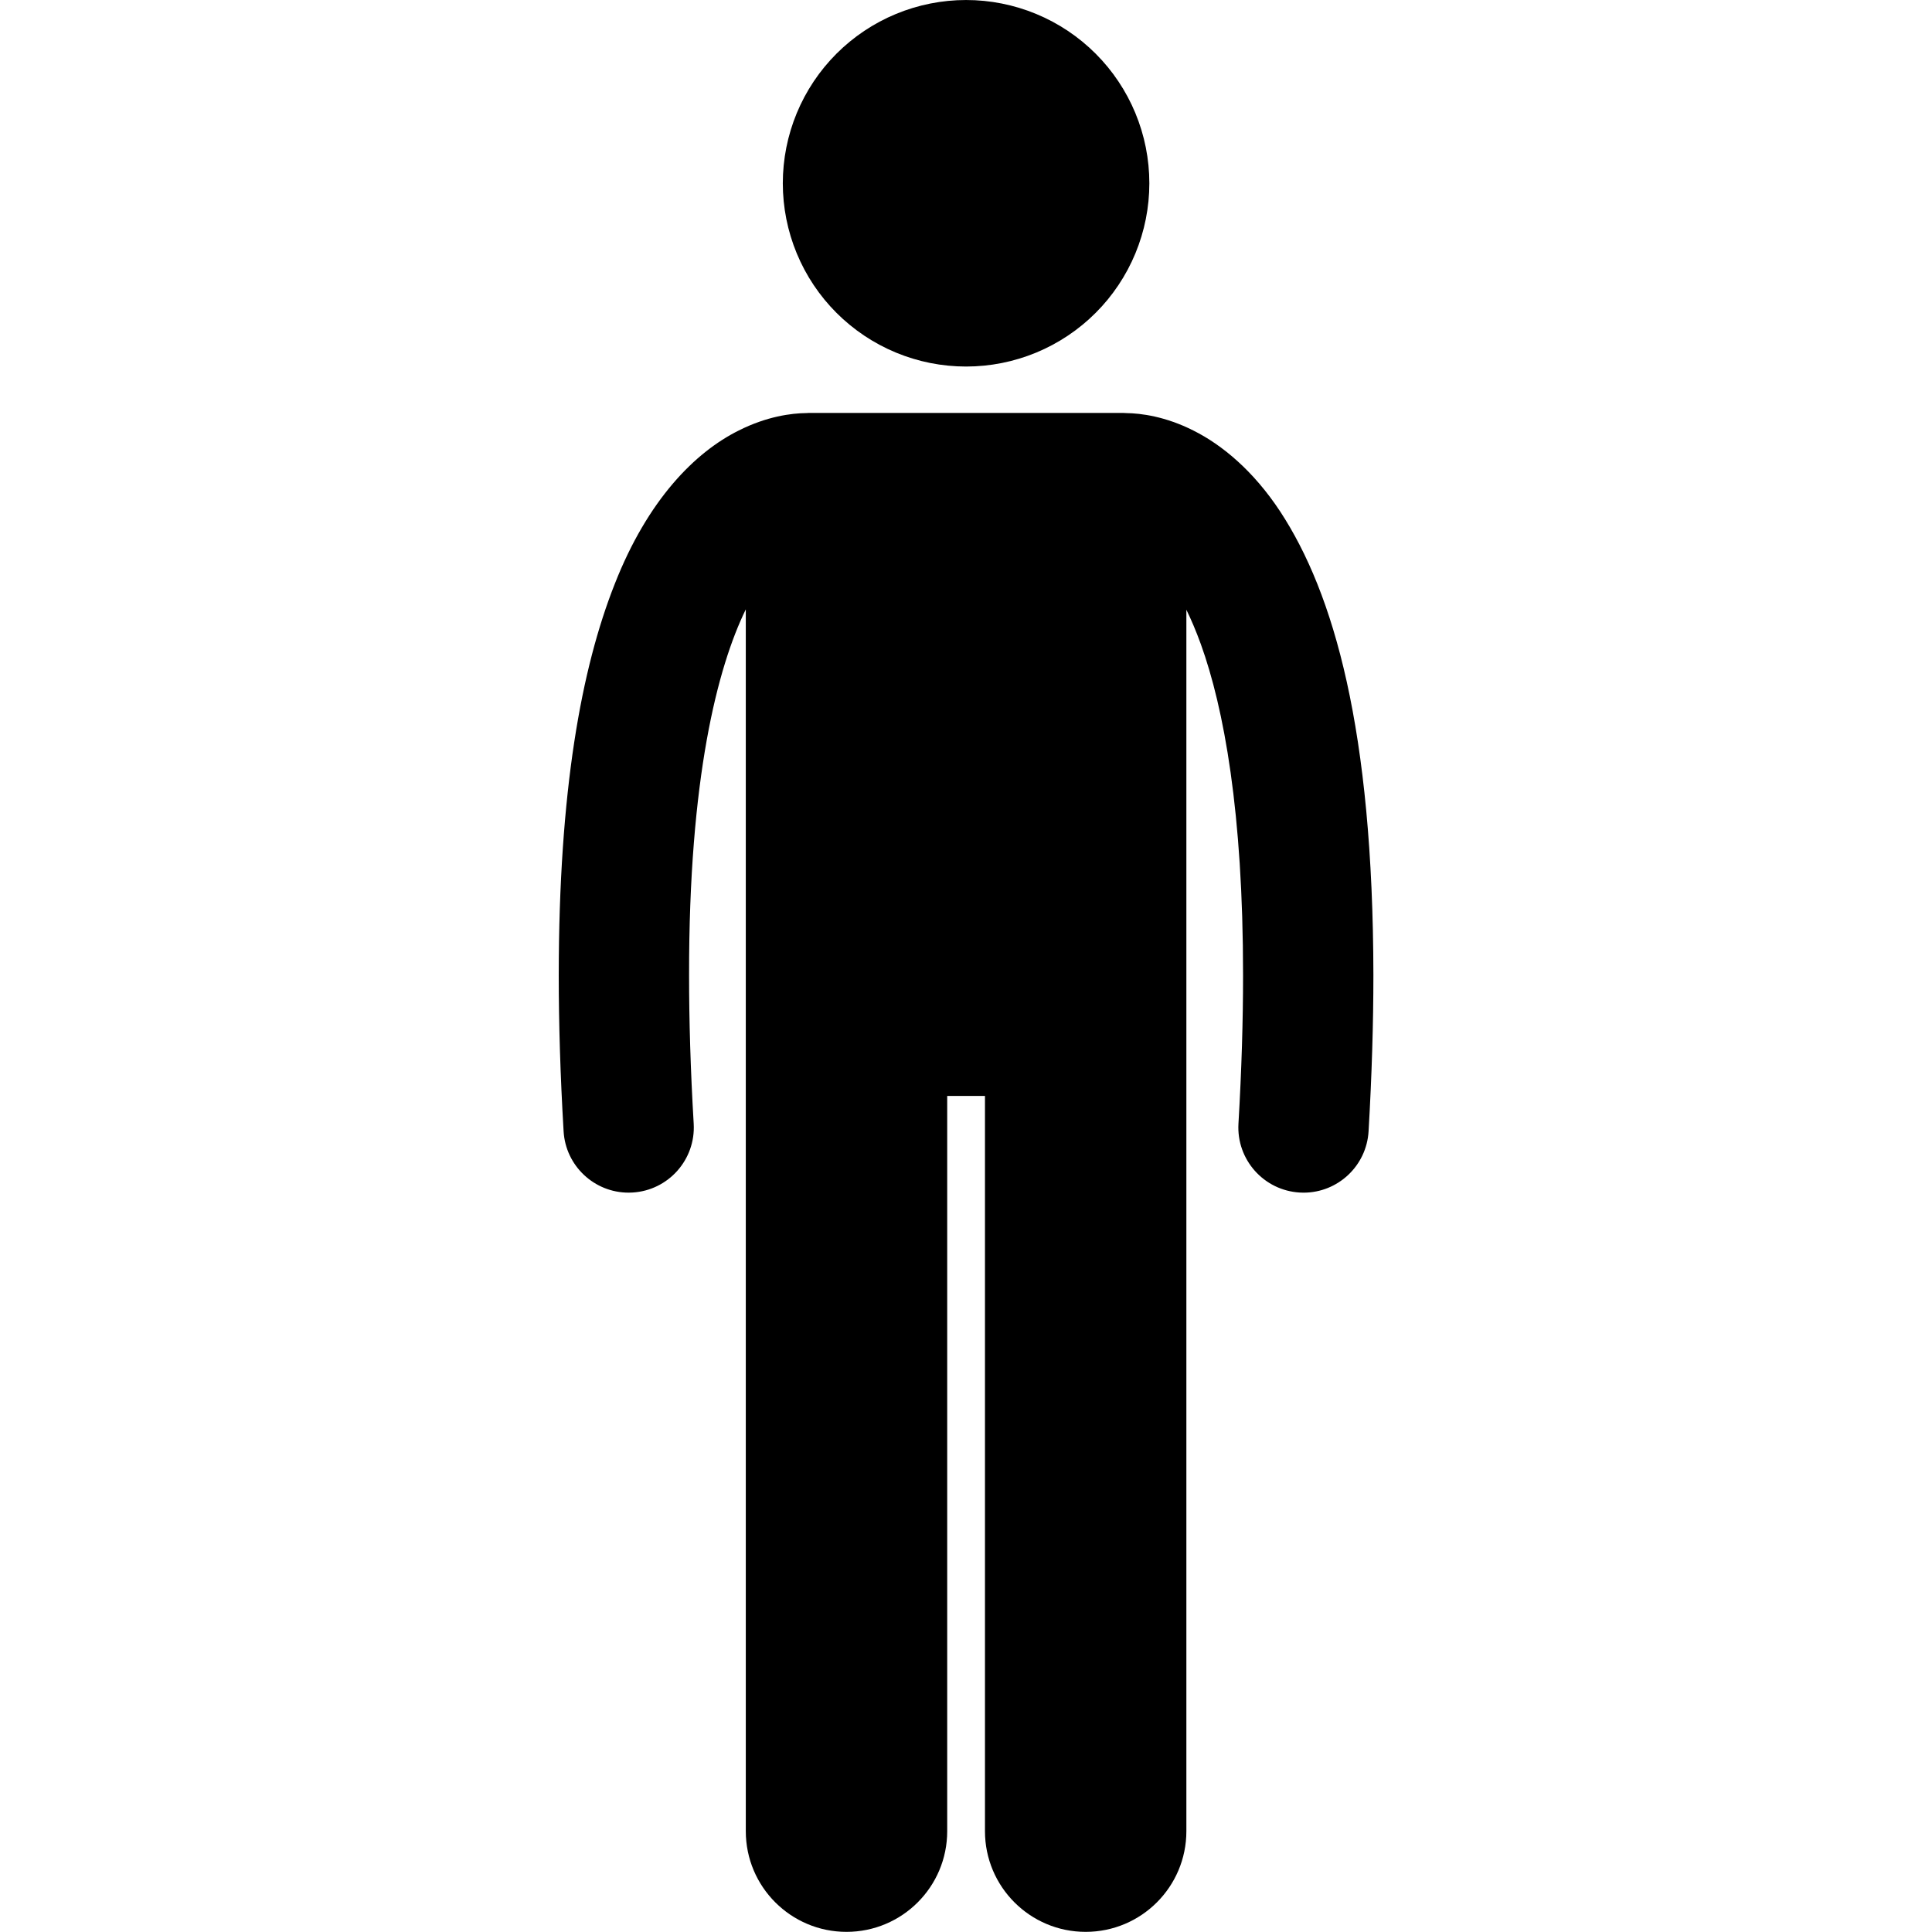
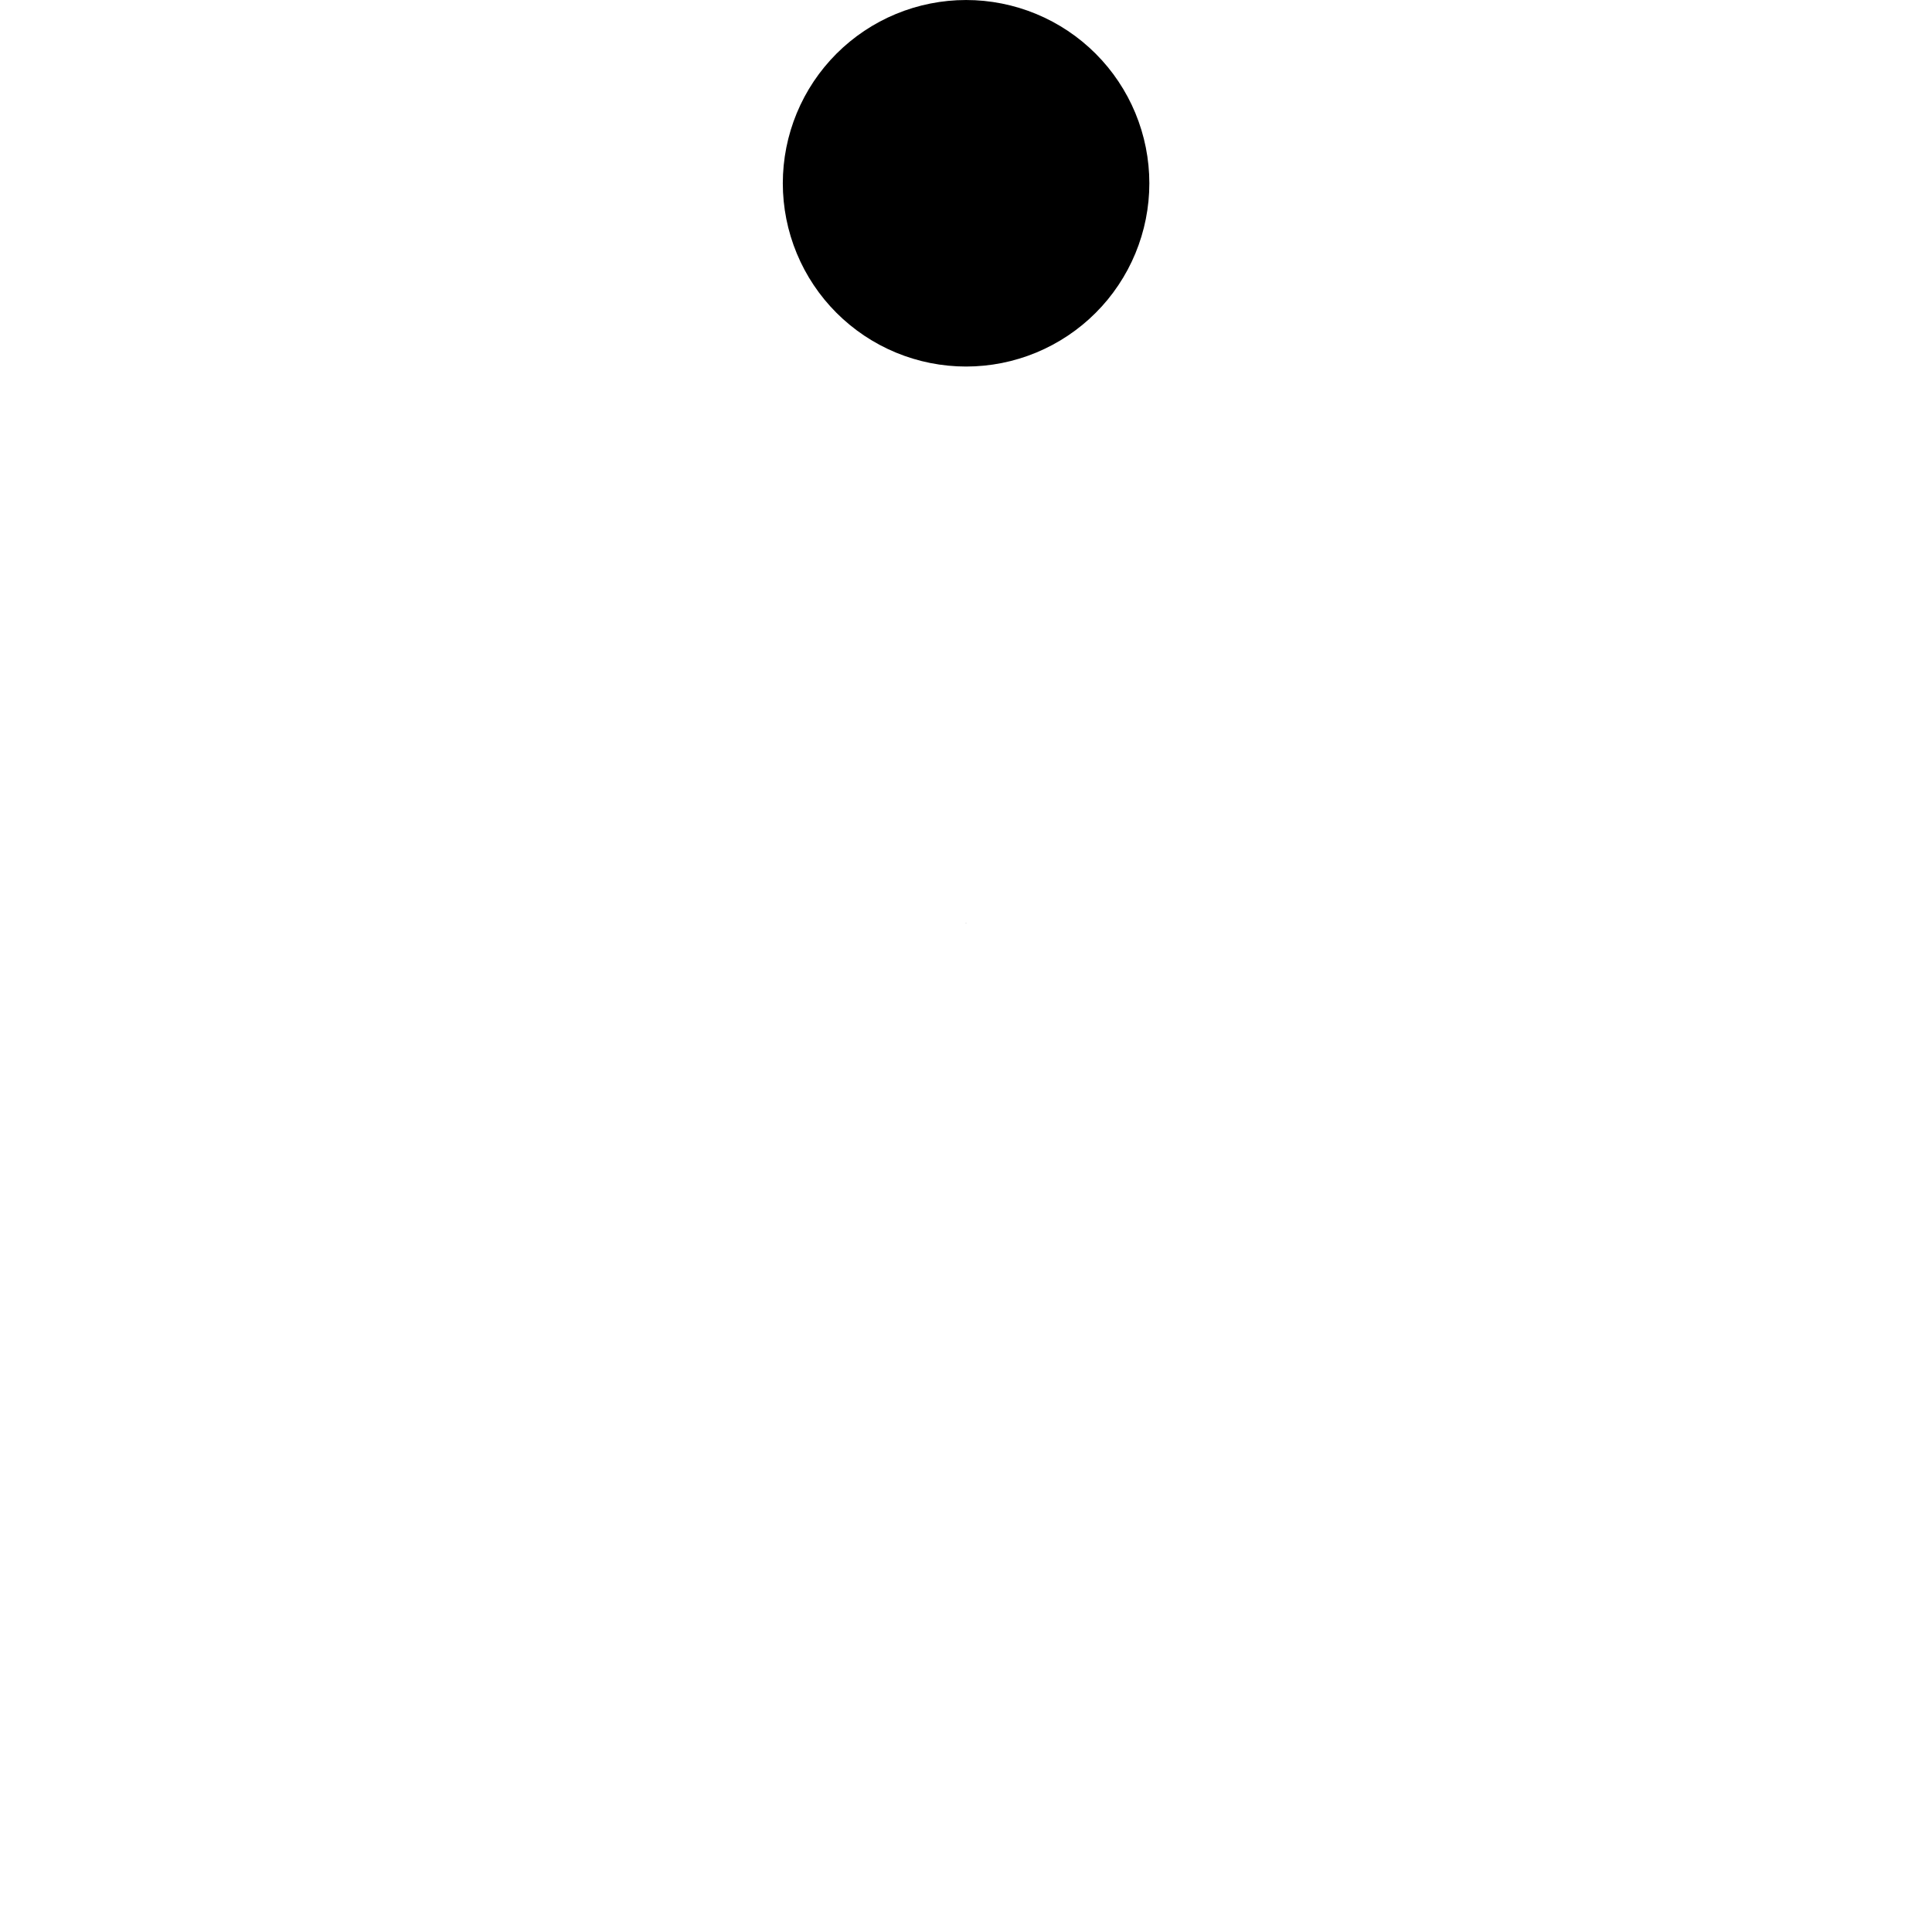
<svg xmlns="http://www.w3.org/2000/svg" version="1.2" preserveAspectRatio="xMidYMid meet" height="800" viewBox="0 0 600 600" zoomAndPan="magnify" width="800">
  <defs>
    <clipPath id="2d1ff2e2aa">
-       <path d="M 173.25 128 L 426.75 128 L 426.75 600 L 173.25 600 Z M 173.25 128" />
-     </clipPath>
+       </clipPath>
  </defs>
  <g id="710d5d0143">
    <g clip-path="url(#2d1ff2e2aa)" clip-rule="nonzero">
-       <path d="M 195.211 370.387 C 195.609 370.387 196.008 370.375 196.41 370.352 C 207.57 369.699 216.086 360.121 215.434 348.965 C 214.441 332.141 213.996 316.82 214 302.871 C 213.914 241.617 222.844 207.203 231.613 189.246 L 231.613 568.684 C 231.613 585.961 245.621 599.957 262.887 599.957 C 280.16 599.957 294.164 585.961 294.164 568.684 L 294.164 340.344 L 305.891 340.344 L 305.891 568.684 C 305.891 585.961 319.895 599.957 337.16 599.957 C 354.434 599.957 368.438 585.961 368.438 568.684 L 368.438 189.359 C 369.938 192.434 371.449 195.965 372.941 200.078 C 380.07 219.844 386.07 252.27 386.043 302.875 C 386.051 316.824 385.598 332.148 384.613 348.973 C 383.969 360.133 392.484 369.699 403.641 370.355 C 404.039 370.379 404.438 370.391 404.836 370.391 C 415.477 370.391 424.395 362.086 425.023 351.332 C 426.039 333.797 426.52 317.691 426.52 302.875 C 426.418 226.531 414.223 184.273 397.59 158.871 C 389.285 146.258 379.562 138.168 370.582 133.688 C 361.926 129.324 354.32 128.344 349.762 128.289 C 349.473 128.277 349.184 128.242 348.887 128.242 L 251.16 128.242 C 250.895 128.242 250.633 128.273 250.371 128.285 C 245.824 128.328 238.172 129.293 229.453 133.684 C 215.852 140.43 201.184 155.188 190.918 181.344 C 180.531 207.598 173.555 245.559 173.523 302.871 C 173.523 317.684 173.996 333.793 175.031 351.332 C 175.66 362.086 184.578 370.387 195.211 370.387 Z M 195.211 370.387" style="stroke:none;fill-rule:nonzero;fill:#000000;fill-opacity:1;" />
+       <path d="M 195.211 370.387 C 195.609 370.387 196.008 370.375 196.41 370.352 C 207.57 369.699 216.086 360.121 215.434 348.965 C 214.441 332.141 213.996 316.82 214 302.871 C 213.914 241.617 222.844 207.203 231.613 189.246 L 231.613 568.684 C 231.613 585.961 245.621 599.957 262.887 599.957 C 280.16 599.957 294.164 585.961 294.164 568.684 L 294.164 340.344 L 305.891 568.684 C 305.891 585.961 319.895 599.957 337.16 599.957 C 354.434 599.957 368.438 585.961 368.438 568.684 L 368.438 189.359 C 369.938 192.434 371.449 195.965 372.941 200.078 C 380.07 219.844 386.07 252.27 386.043 302.875 C 386.051 316.824 385.598 332.148 384.613 348.973 C 383.969 360.133 392.484 369.699 403.641 370.355 C 404.039 370.379 404.438 370.391 404.836 370.391 C 415.477 370.391 424.395 362.086 425.023 351.332 C 426.039 333.797 426.52 317.691 426.52 302.875 C 426.418 226.531 414.223 184.273 397.59 158.871 C 389.285 146.258 379.562 138.168 370.582 133.688 C 361.926 129.324 354.32 128.344 349.762 128.289 C 349.473 128.277 349.184 128.242 348.887 128.242 L 251.16 128.242 C 250.895 128.242 250.633 128.273 250.371 128.285 C 245.824 128.328 238.172 129.293 229.453 133.684 C 215.852 140.43 201.184 155.188 190.918 181.344 C 180.531 207.598 173.555 245.559 173.523 302.871 C 173.523 317.684 173.996 333.793 175.031 351.332 C 175.66 362.086 184.578 370.387 195.211 370.387 Z M 195.211 370.387" style="stroke:none;fill-rule:nonzero;fill:#000000;fill-opacity:1;" />
    </g>
    <path d="M 356.938 56.918 C 356.938 58.781 356.844 60.641 356.664 62.496 C 356.48 64.352 356.207 66.191 355.844 68.02 C 355.48 69.848 355.027 71.652 354.484 73.438 C 353.945 75.223 353.316 76.973 352.605 78.695 C 351.891 80.418 351.094 82.102 350.215 83.746 C 349.336 85.391 348.379 86.988 347.344 88.535 C 346.309 90.086 345.199 91.582 344.02 93.023 C 342.836 94.465 341.586 95.844 340.266 97.16 C 338.949 98.48 337.57 99.73 336.129 100.91 C 334.688 102.094 333.191 103.203 331.641 104.238 C 330.094 105.273 328.496 106.23 326.852 107.109 C 325.207 107.988 323.523 108.785 321.805 109.5 C 320.082 110.211 318.328 110.84 316.543 111.379 C 314.762 111.922 312.953 112.375 311.125 112.738 C 309.297 113.102 307.457 113.375 305.602 113.555 C 303.746 113.738 301.887 113.832 300.023 113.832 C 298.16 113.832 296.301 113.738 294.445 113.555 C 292.59 113.375 290.746 113.102 288.918 112.738 C 287.09 112.375 285.285 111.922 283.5 111.379 C 281.719 110.84 279.965 110.211 278.242 109.5 C 276.52 108.785 274.836 107.988 273.195 107.109 C 271.551 106.23 269.953 105.273 268.402 104.238 C 266.852 103.203 265.359 102.094 263.918 100.91 C 262.477 99.73 261.098 98.48 259.777 97.16 C 258.461 95.844 257.211 94.465 256.027 93.023 C 254.844 91.582 253.734 90.086 252.699 88.535 C 251.664 86.988 250.707 85.391 249.828 83.746 C 248.949 82.102 248.156 80.418 247.441 78.695 C 246.727 76.973 246.102 75.223 245.559 73.438 C 245.02 71.652 244.566 69.848 244.203 68.02 C 243.84 66.191 243.566 64.352 243.383 62.496 C 243.199 60.641 243.109 58.781 243.109 56.918 C 243.109 55.051 243.199 53.191 243.383 51.34 C 243.566 49.484 243.84 47.641 244.203 45.812 C 244.566 43.984 245.02 42.18 245.559 40.395 C 246.102 38.613 246.727 36.859 247.441 35.137 C 248.156 33.414 248.949 31.73 249.828 30.086 C 250.707 28.445 251.664 26.848 252.699 25.297 C 253.734 23.746 254.844 22.25 256.027 20.812 C 257.211 19.371 258.461 17.992 259.777 16.672 C 261.098 15.355 262.477 14.105 263.918 12.922 C 265.359 11.738 266.852 10.629 268.402 9.594 C 269.953 8.559 271.551 7.602 273.195 6.723 C 274.836 5.844 276.52 5.047 278.242 4.336 C 279.965 3.621 281.719 2.996 283.5 2.453 C 285.285 1.914 287.09 1.461 288.918 1.098 C 290.746 0.734 292.59 0.461 294.445 0.277 C 296.301 0.094 298.16 0.004 300.023 0.004 C 301.887 0.004 303.746 0.094 305.602 0.277 C 307.457 0.461 309.297 0.734 311.125 1.098 C 312.953 1.461 314.762 1.914 316.543 2.453 C 318.328 2.996 320.082 3.621 321.805 4.336 C 323.523 5.047 325.207 5.844 326.852 6.723 C 328.496 7.602 330.094 8.559 331.641 9.594 C 333.191 10.629 334.688 11.738 336.129 12.922 C 337.57 14.105 338.949 15.355 340.266 16.672 C 341.586 17.992 342.836 19.371 344.02 20.812 C 345.199 22.25 346.309 23.746 347.344 25.297 C 348.379 26.848 349.336 28.445 350.215 30.086 C 351.094 31.73 351.891 33.414 352.605 35.137 C 353.316 36.859 353.945 38.613 354.484 40.395 C 355.027 42.18 355.48 43.984 355.844 45.812 C 356.207 47.641 356.48 49.484 356.664 51.34 C 356.844 53.191 356.938 55.051 356.938 56.918 Z M 356.938 56.918" style="stroke:none;fill-rule:nonzero;fill:#000000;fill-opacity:1;" />
    <g style="fill:#000000;fill-opacity:1;">
      <g transform="translate(299.868, 286.8)">
        <path d="M 0.125 0 C 0.113 0 0.102 -0.004 0.094 -0.016 C 0.082 -0.023 0.078 -0.035 0.078 -0.047 C 0.078 -0.066 0.082 -0.082 0.094 -0.094 C 0.102 -0.102 0.113 -0.109 0.125 -0.109 C 0.145 -0.109 0.16 -0.102 0.172 -0.094 C 0.18 -0.082 0.188 -0.066 0.188 -0.047 C 0.188 -0.035 0.18 -0.023 0.172 -0.016 C 0.16 -0.004 0.145 0 0.125 0 Z M 0.125 0" style="stroke:none" />
      </g>
    </g>
  </g>
</svg>